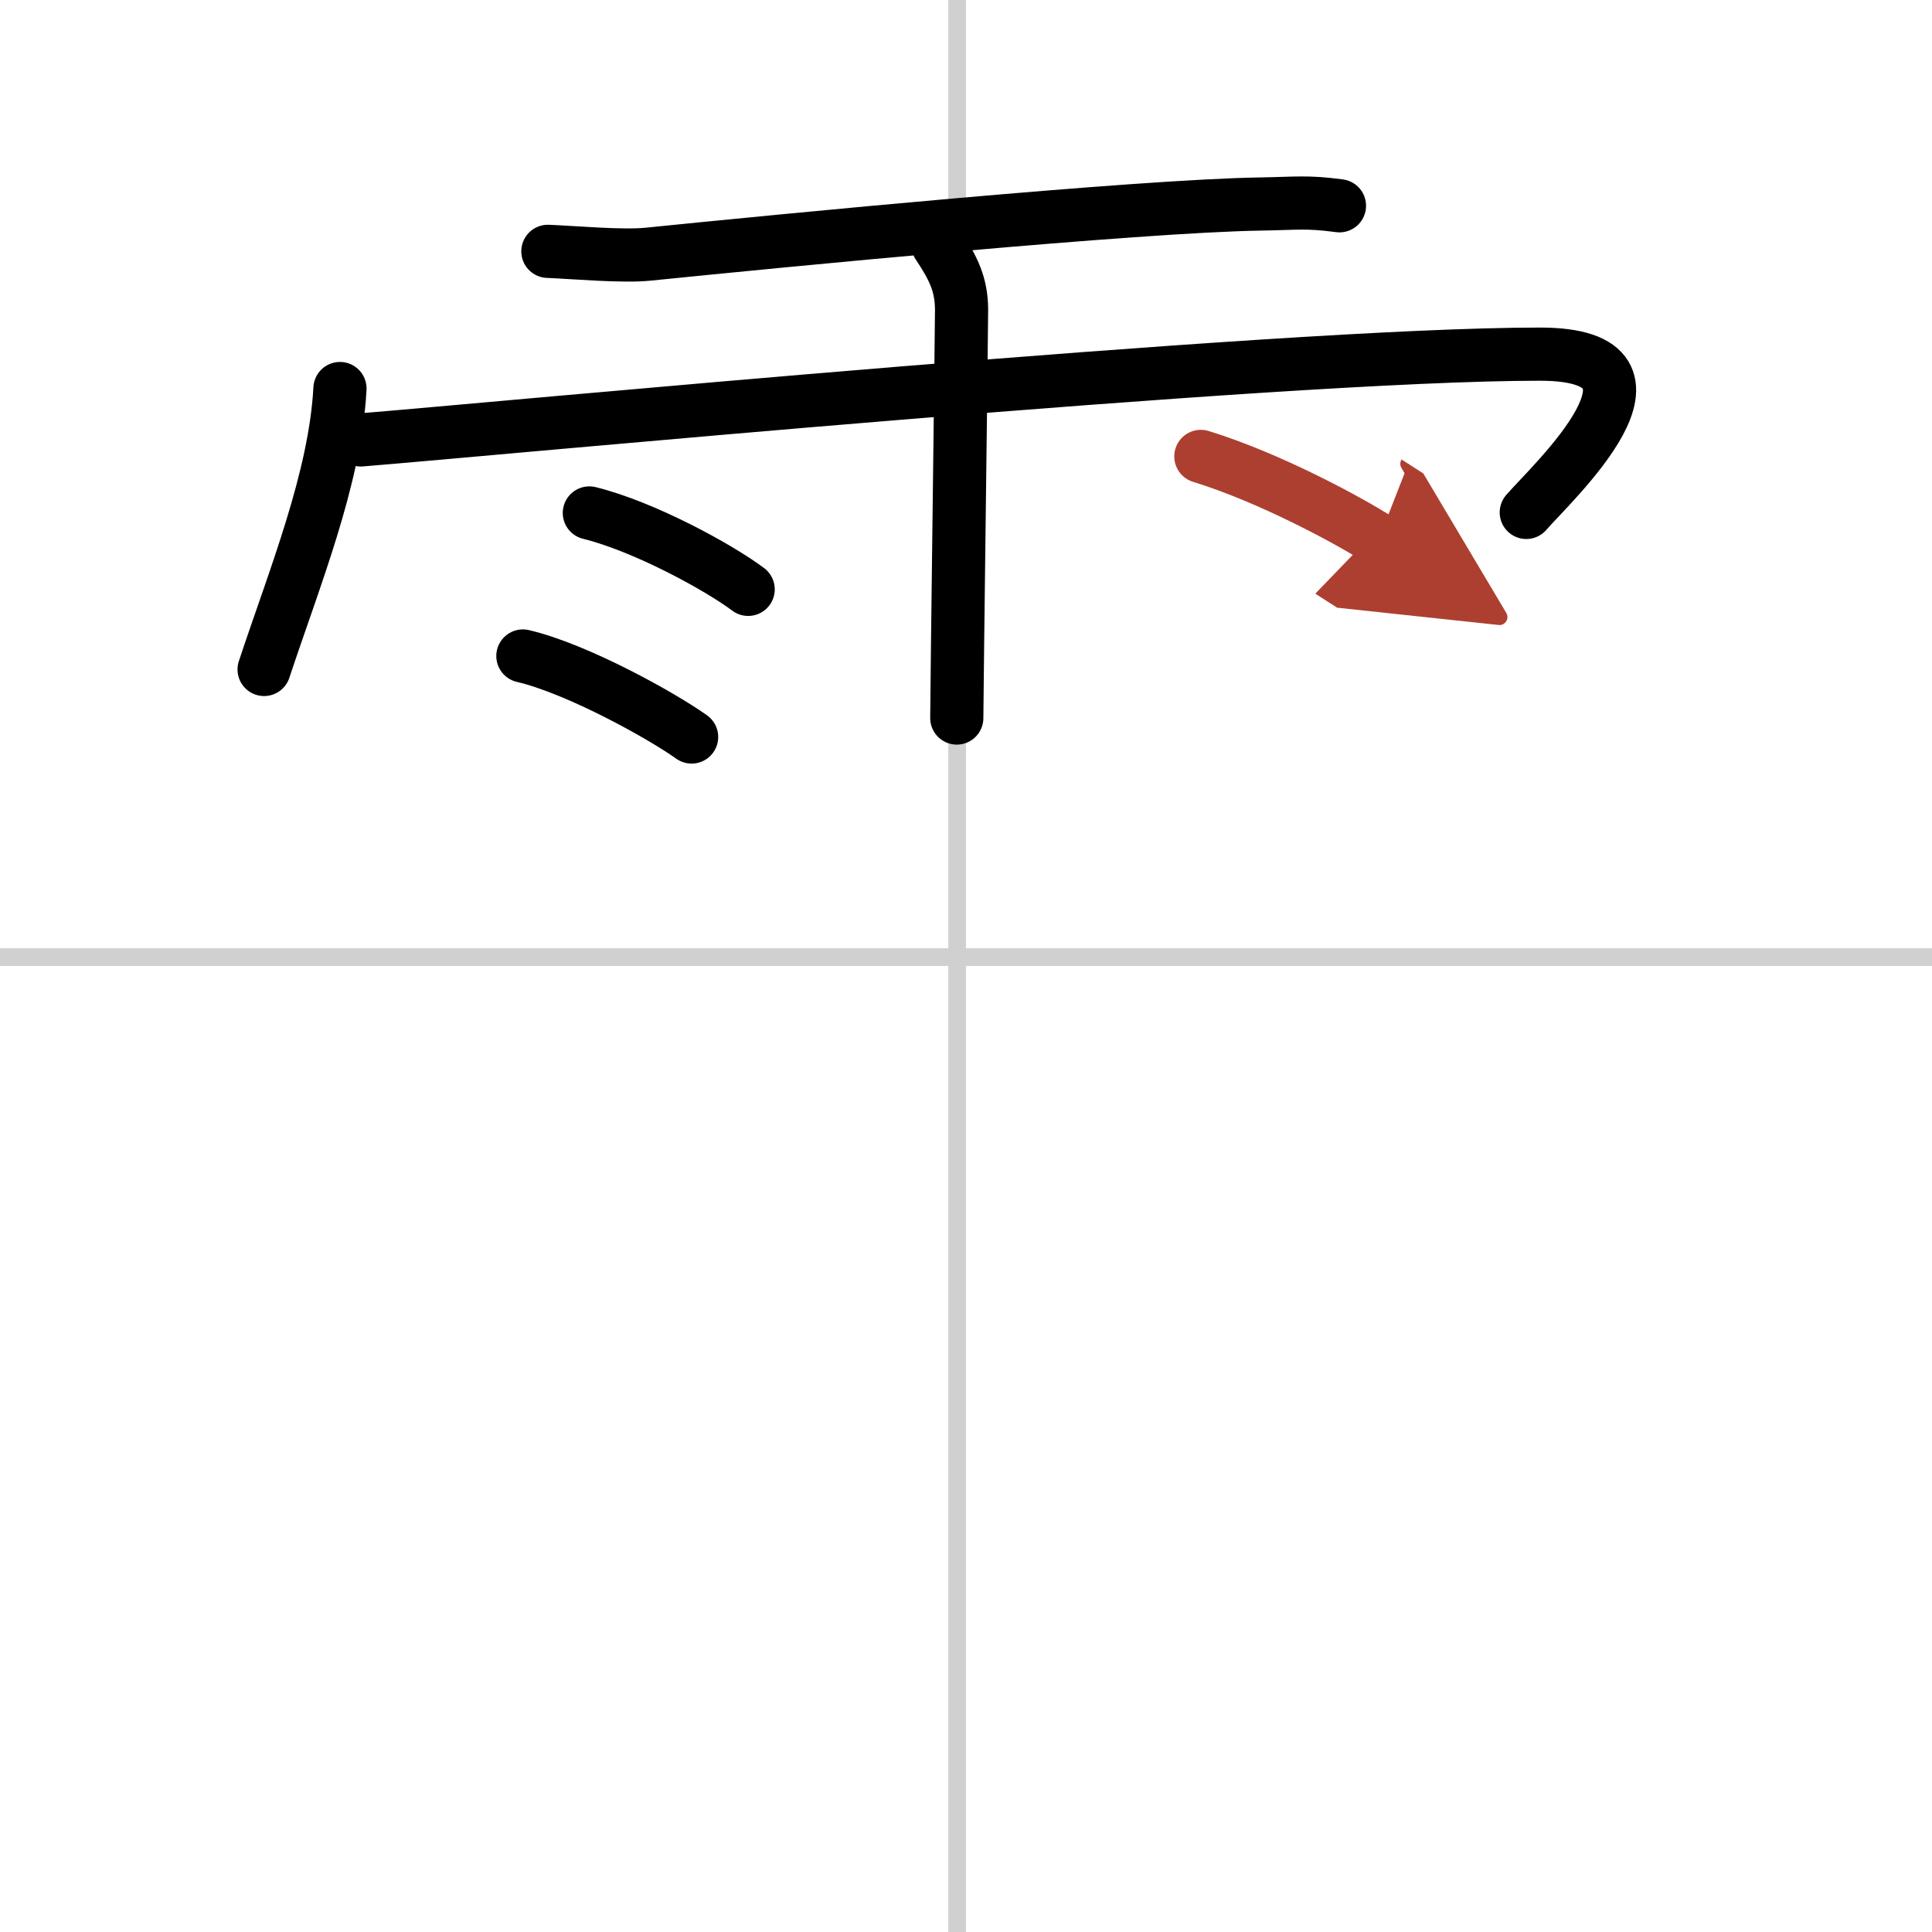
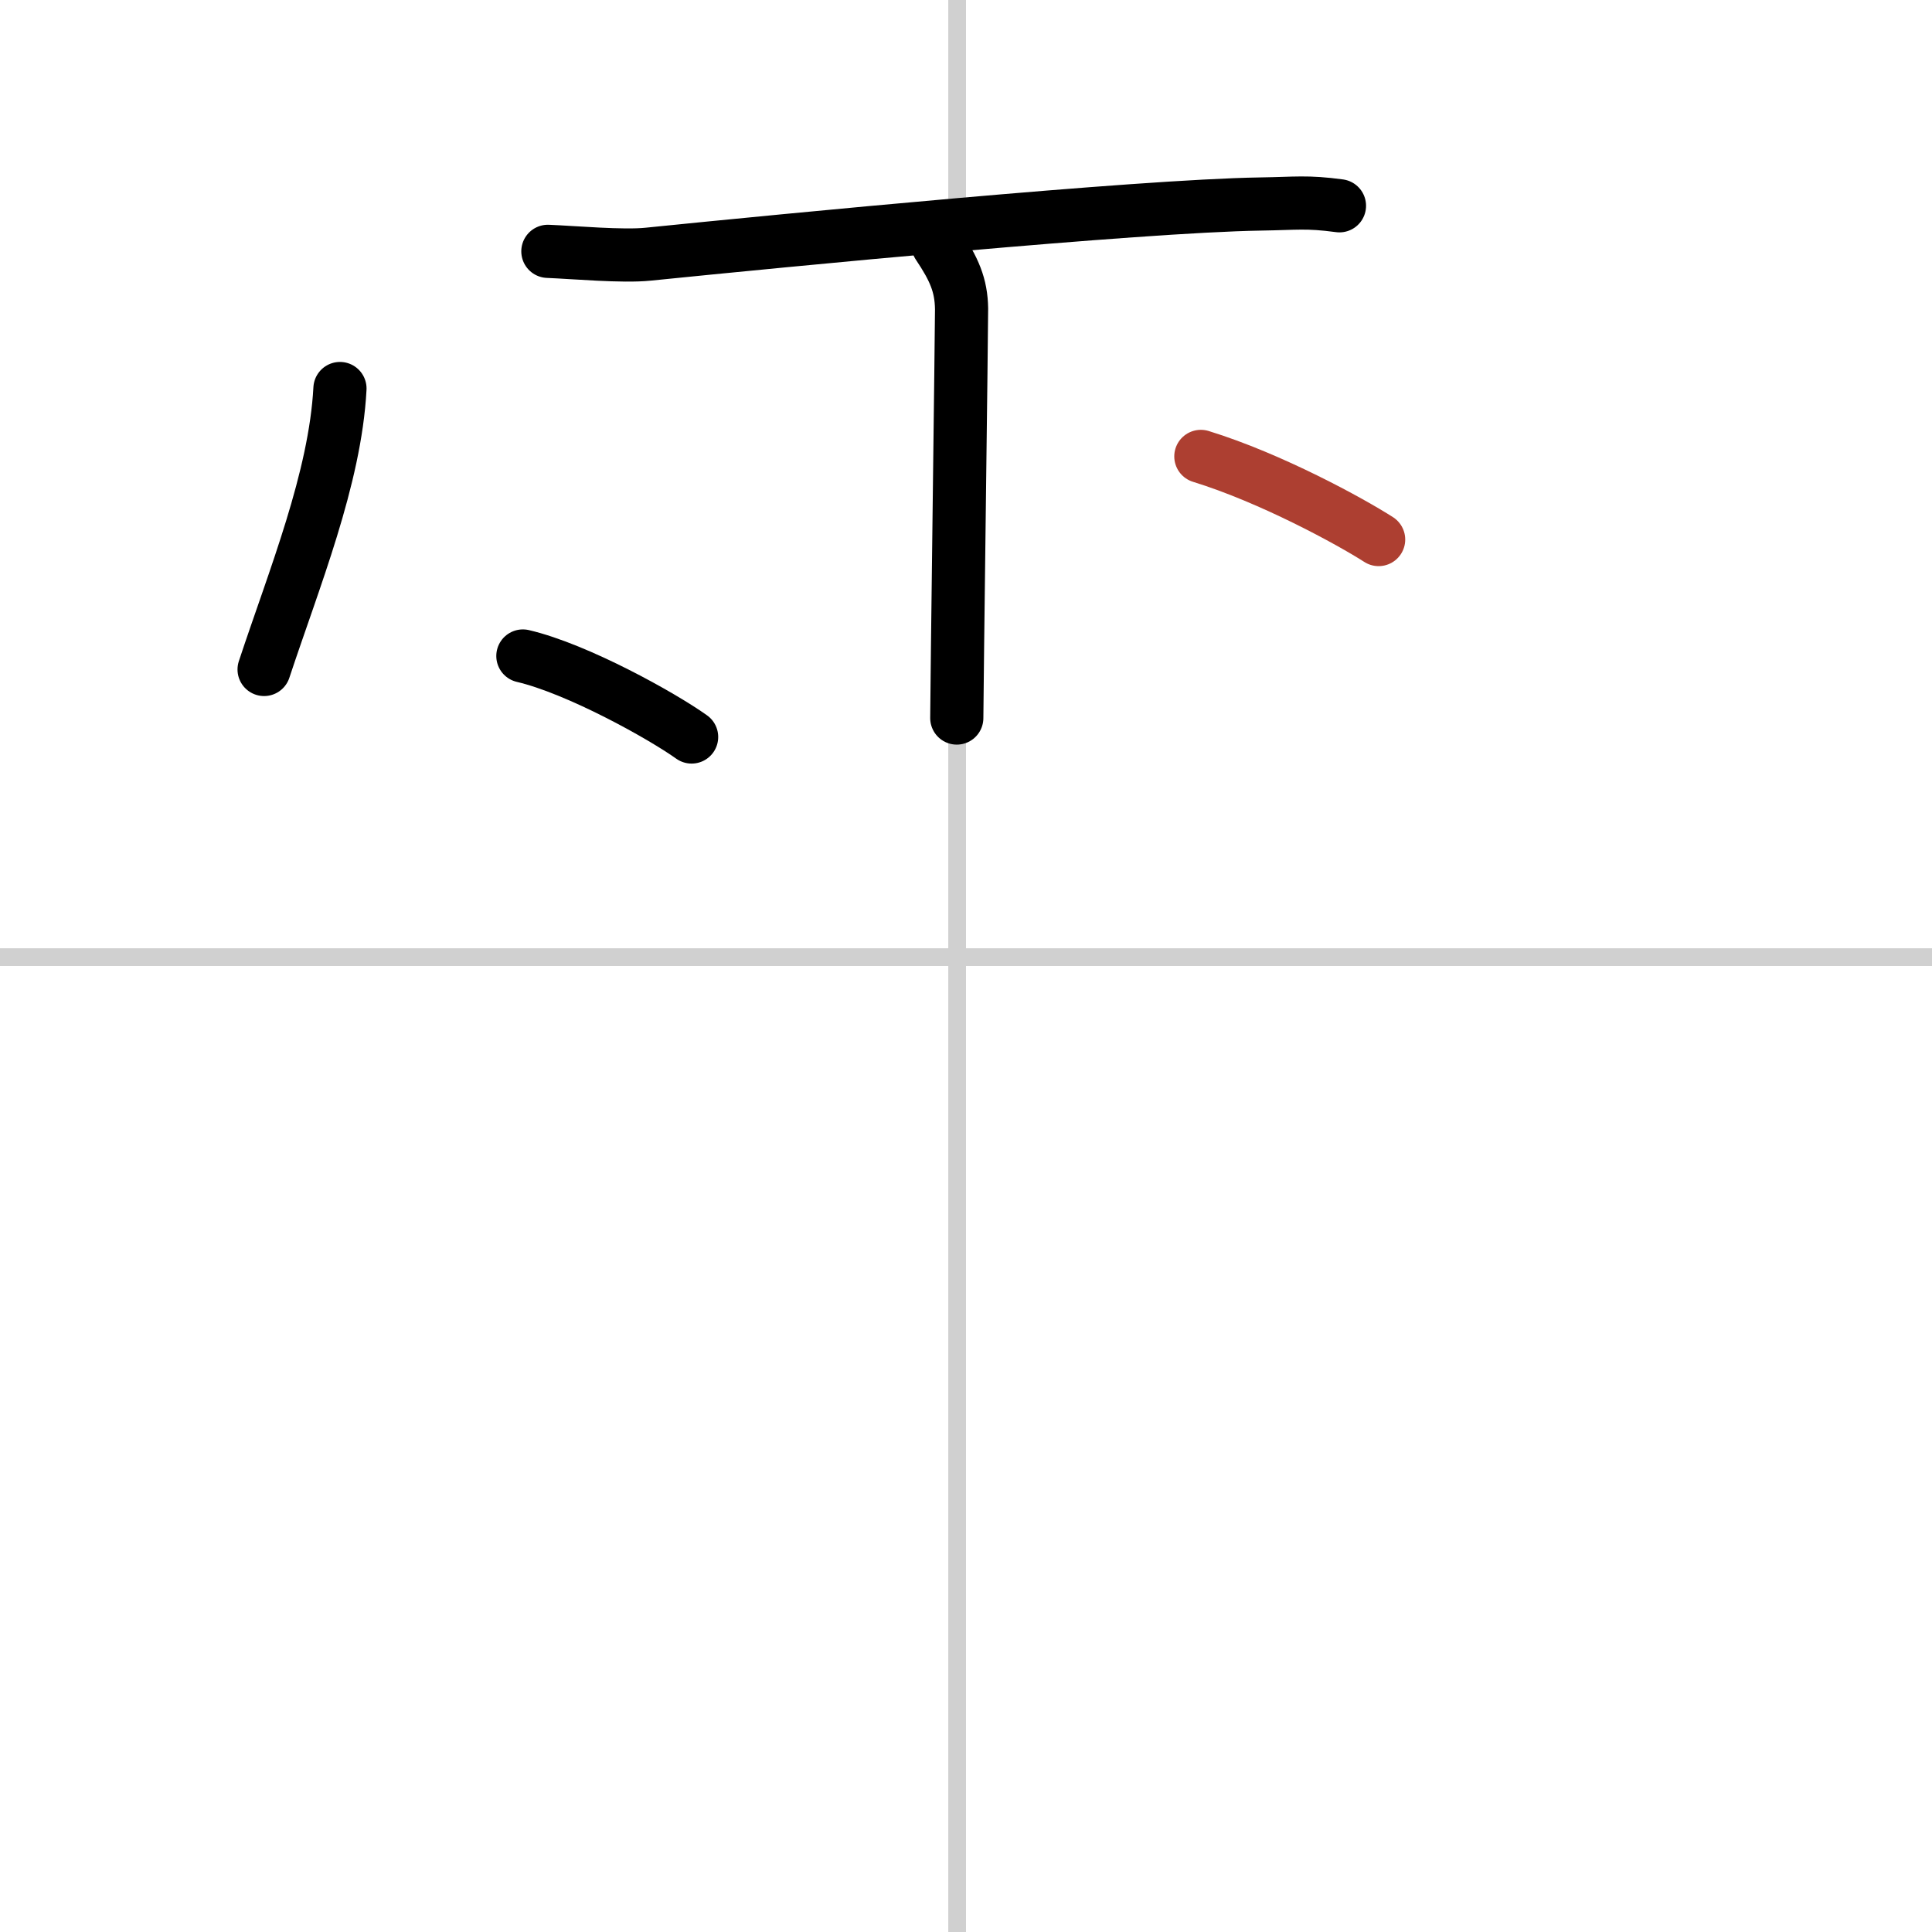
<svg xmlns="http://www.w3.org/2000/svg" width="400" height="400" viewBox="0 0 109 109">
  <defs>
    <marker id="a" markerWidth="4" orient="auto" refX="1" refY="5" viewBox="0 0 10 10">
-       <polyline points="0 0 10 5 0 10 1 5" fill="#ad3f31" stroke="#ad3f31" />
-     </marker>
+       </marker>
  </defs>
  <g fill="none" stroke="#000" stroke-linecap="round" stroke-linejoin="round" stroke-width="3">
    <rect width="100%" height="100%" fill="#fff" stroke="#fff" />
    <line x1="54" x2="54" y2="109" stroke="#d0d0d0" stroke-width="1" />
    <line x2="109" y1="54" y2="54" stroke="#d0d0d0" stroke-width="1" />
    <path d="m30.91 14.18c1.48 0.06 4.22 0.31 5.66 0.16 7.7-0.78 27.6-2.72 34.54-2.83 2.03-0.03 2.6-0.15 4.46 0.1" />
    <path d="M19.18,21.92C18.91,27,16.6,32.63,14.9,37.77" />
-     <path d="m20.35 24.82c7.15-0.57 51.68-4.84 66.53-4.84 8.6 0 0.6 7.33-0.77 8.93" />
    <path d="m52.92 13.82c0.91 1.36 1.31 2.26 1.33 3.6 0.01 0.48-0.27 21.77-0.27 23.09" />
-     <path d="m33.25 28.94c3.08 0.76 7.28 3.05 8.96 4.31" />
    <path d="m29.5 37.01c3.08 0.72 7.84 3.37 9.52 4.57" />
    <path d="m67.75 25.75c3.96 1.22 8.44 3.67 10.03 4.69" marker-end="url(#a)" stroke="#ad3f31" />
  </g>
</svg>